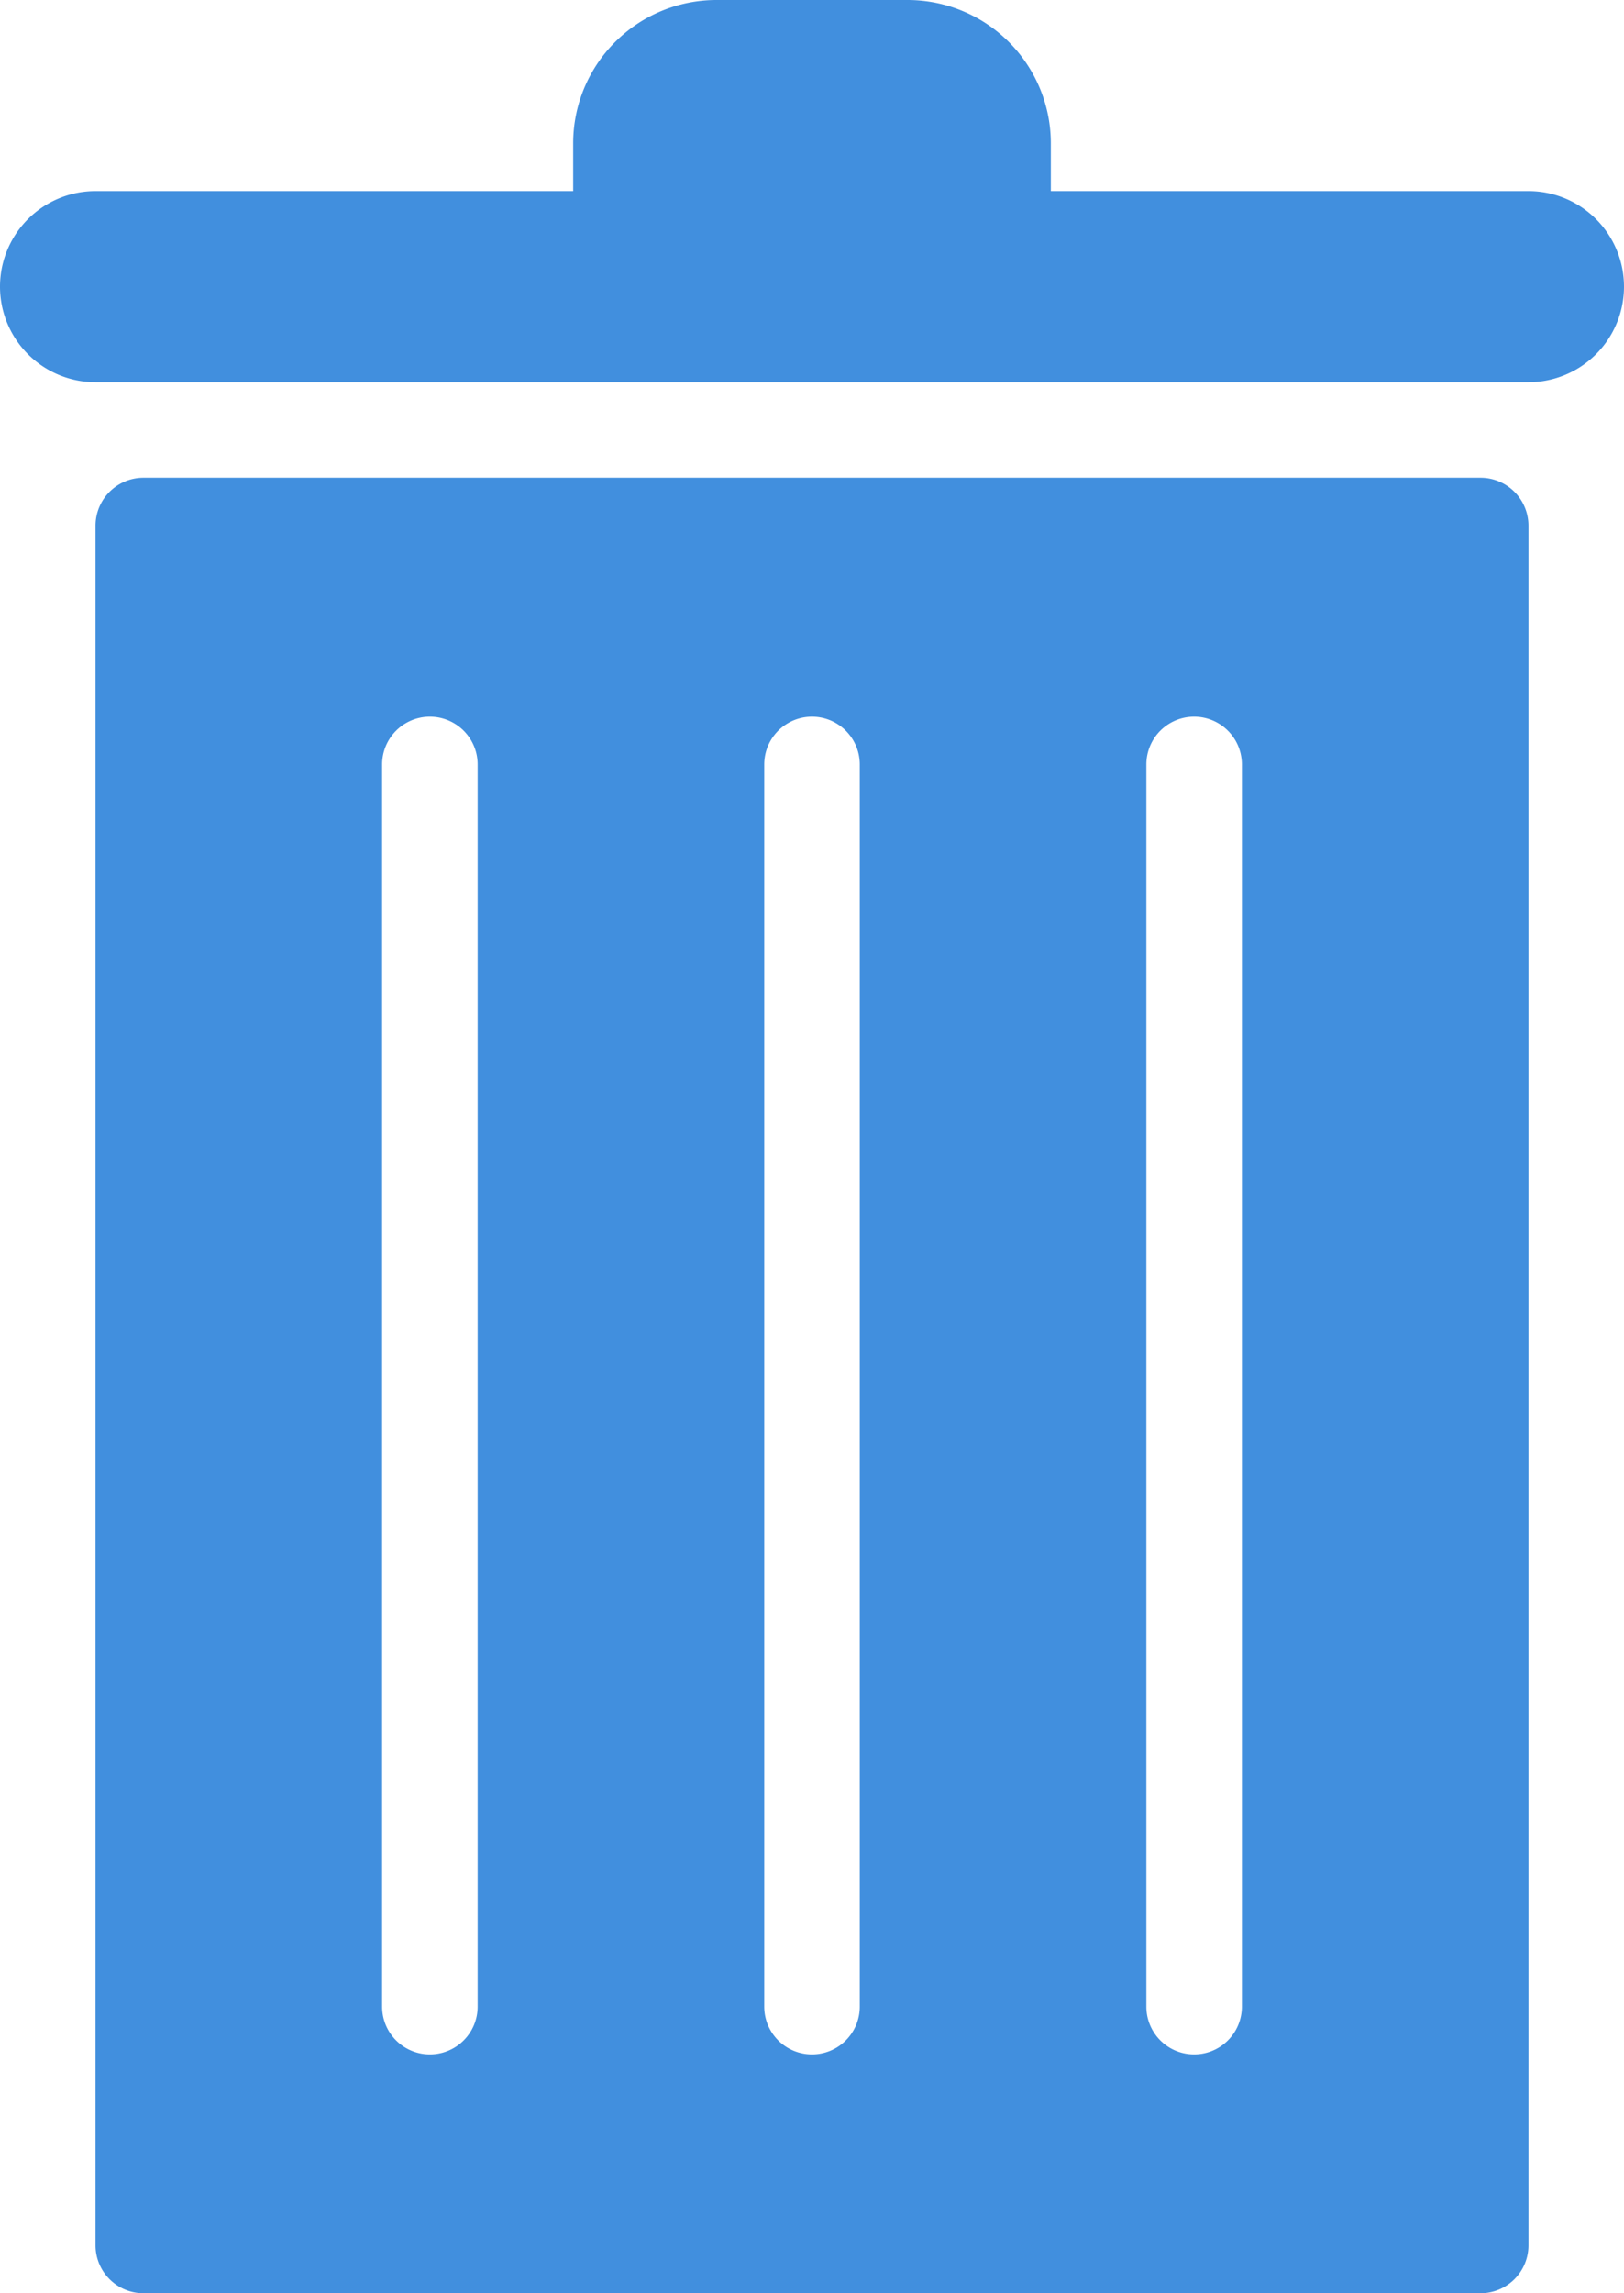
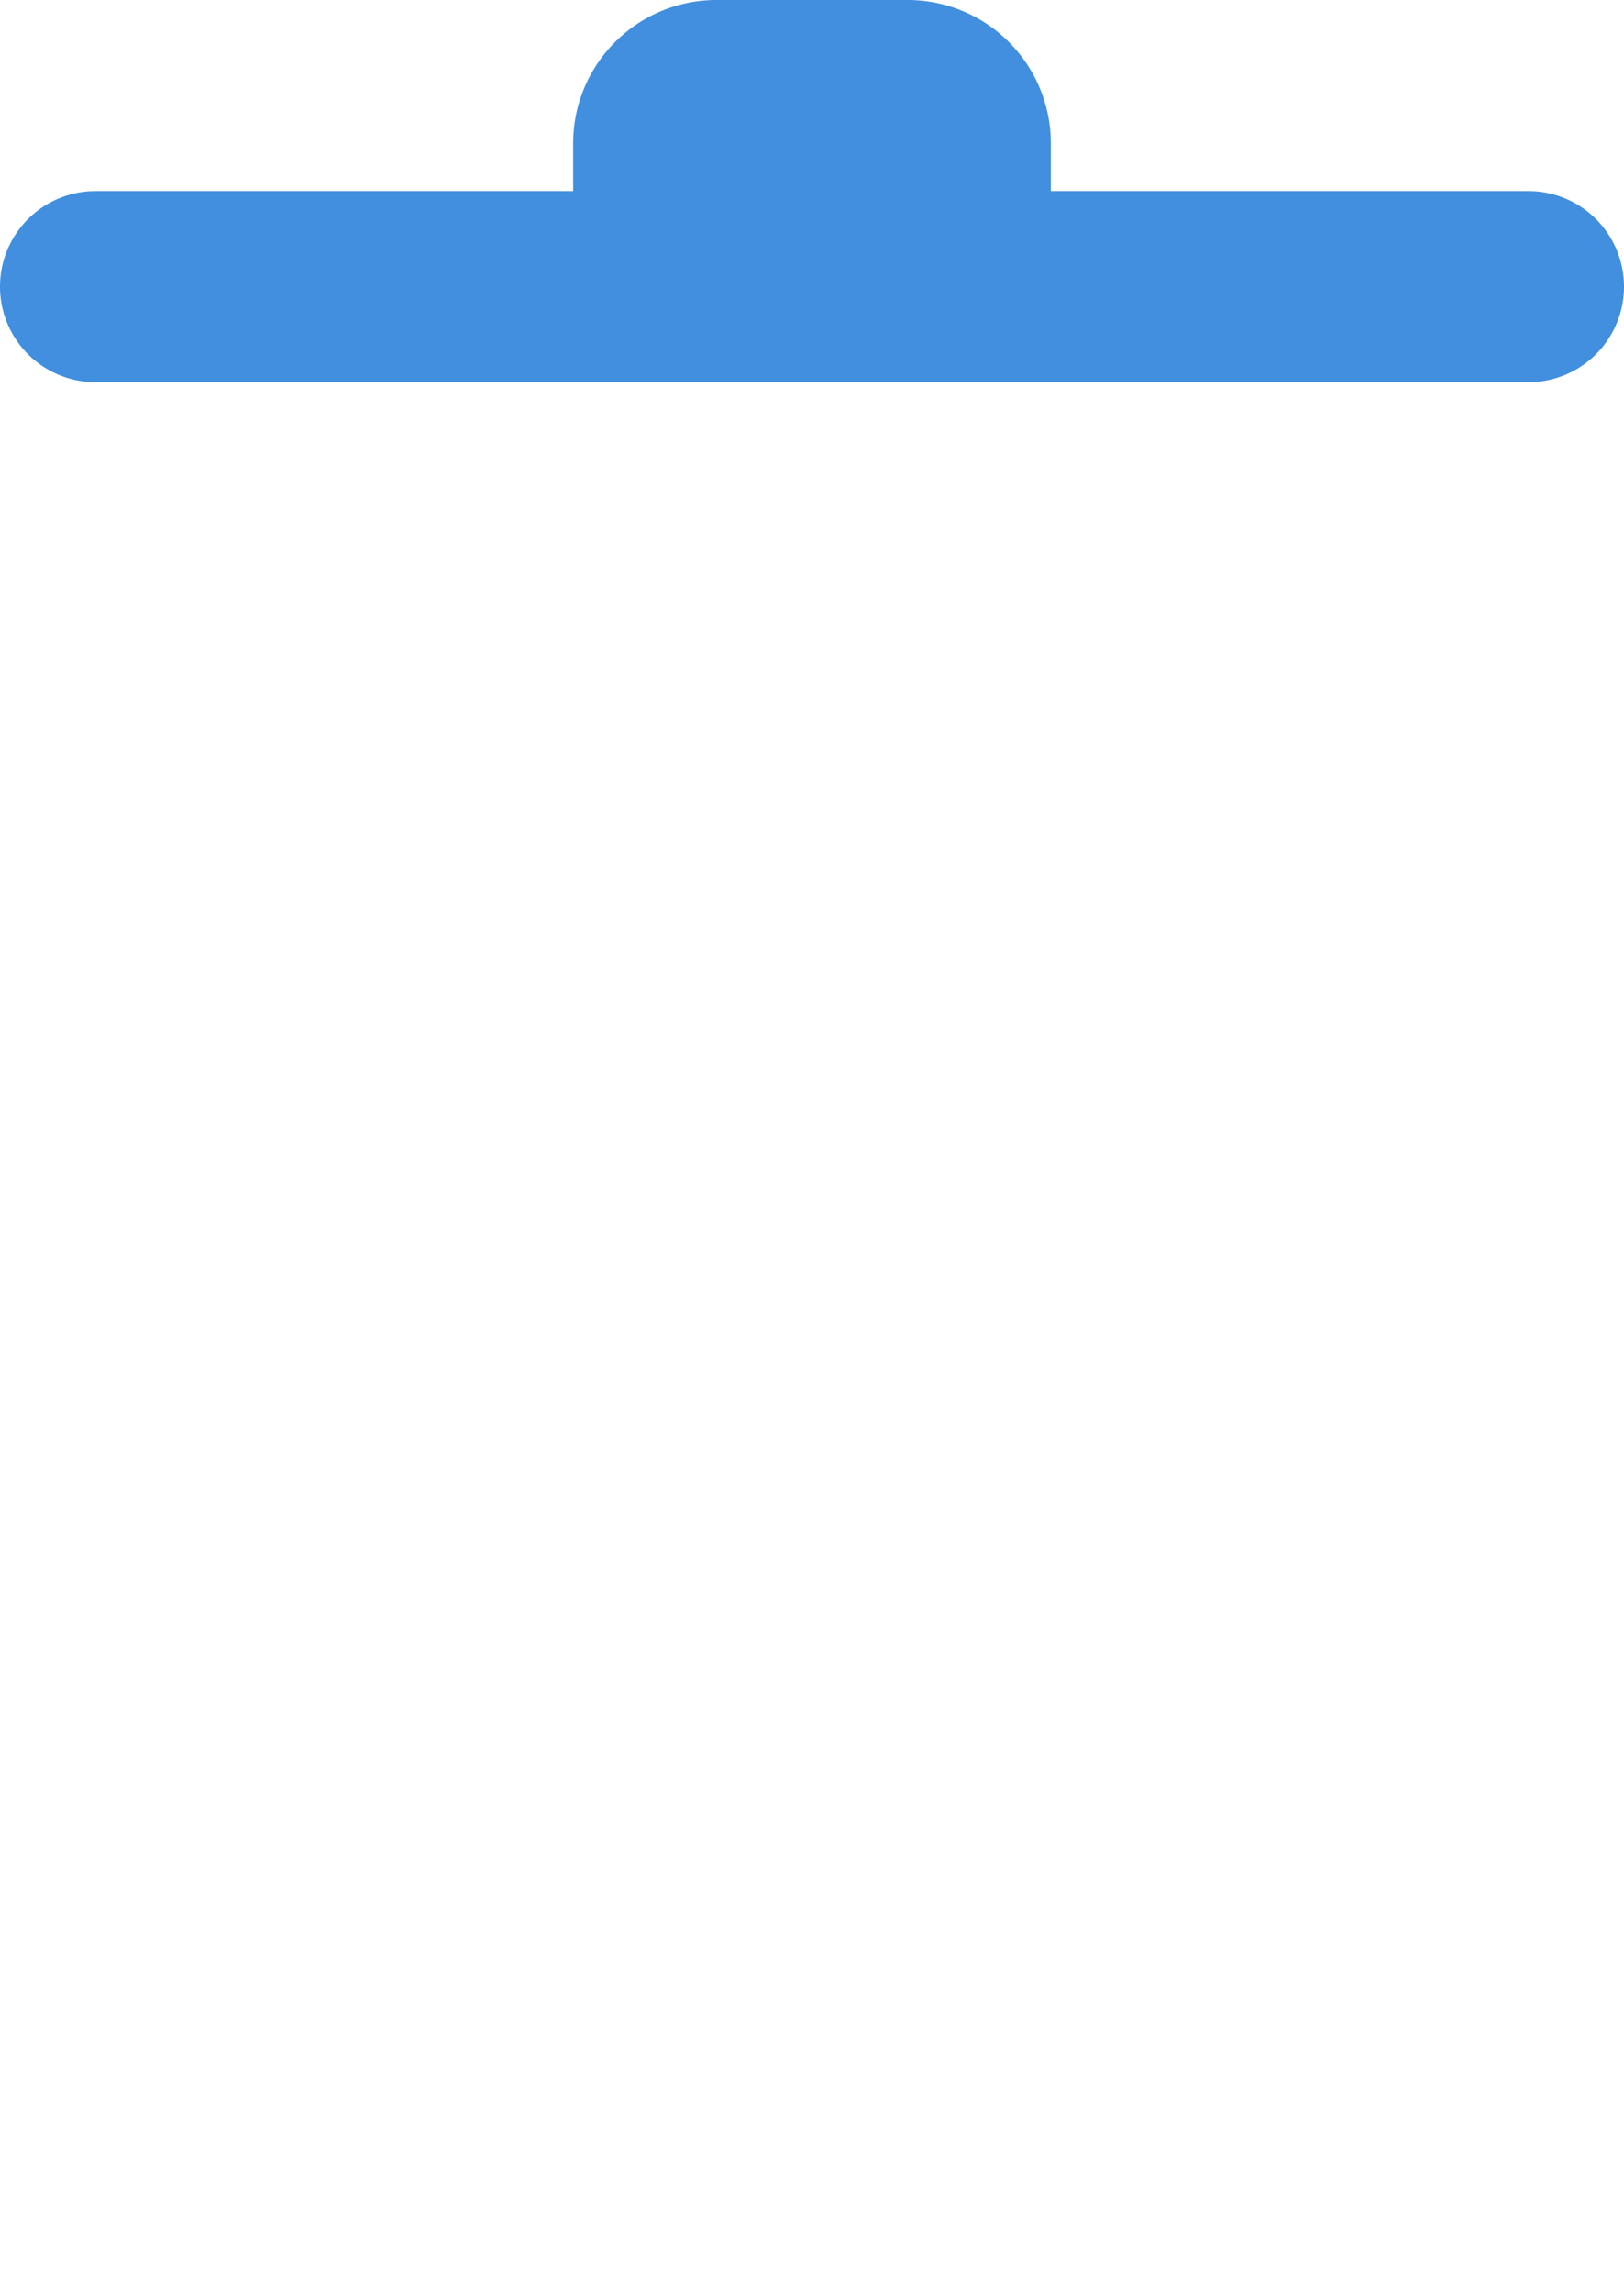
<svg xmlns="http://www.w3.org/2000/svg" viewBox="0 0 34 48">
  <defs>
    <style>.cls-1{fill:#418fde;}</style>
  </defs>
  <title>Asset 807</title>
  <g id="Layer_2" data-name="Layer 2">
    <g id="Icons">
-       <path class="cls-1" d="M31,10H3a1.003,1.003,0,0,0-1,1V47a1.003,1.003,0,0,0,1,1H31a1.003,1.003,0,0,0,1-1V11A1.003,1.003,0,0,0,31,10ZM10,42a1,1,0,0,1-2,0V16a1,1,0,0,1,2,0Zm8,0a1,1,0,0,1-2,0V16a1,1,0,0,1,2,0Zm8,0a1,1,0,0,1-2,0V16a1,1,0,0,1,2,0Z" />
      <path class="cls-1" d="M32,4H22V3a3,3,0,0,0-3-3H15a3,3,0,0,0-3,3V4H2A2,2,0,0,0,2,8H32a2,2,0,0,0,0-4Z" />
    </g>
  </g>
</svg>